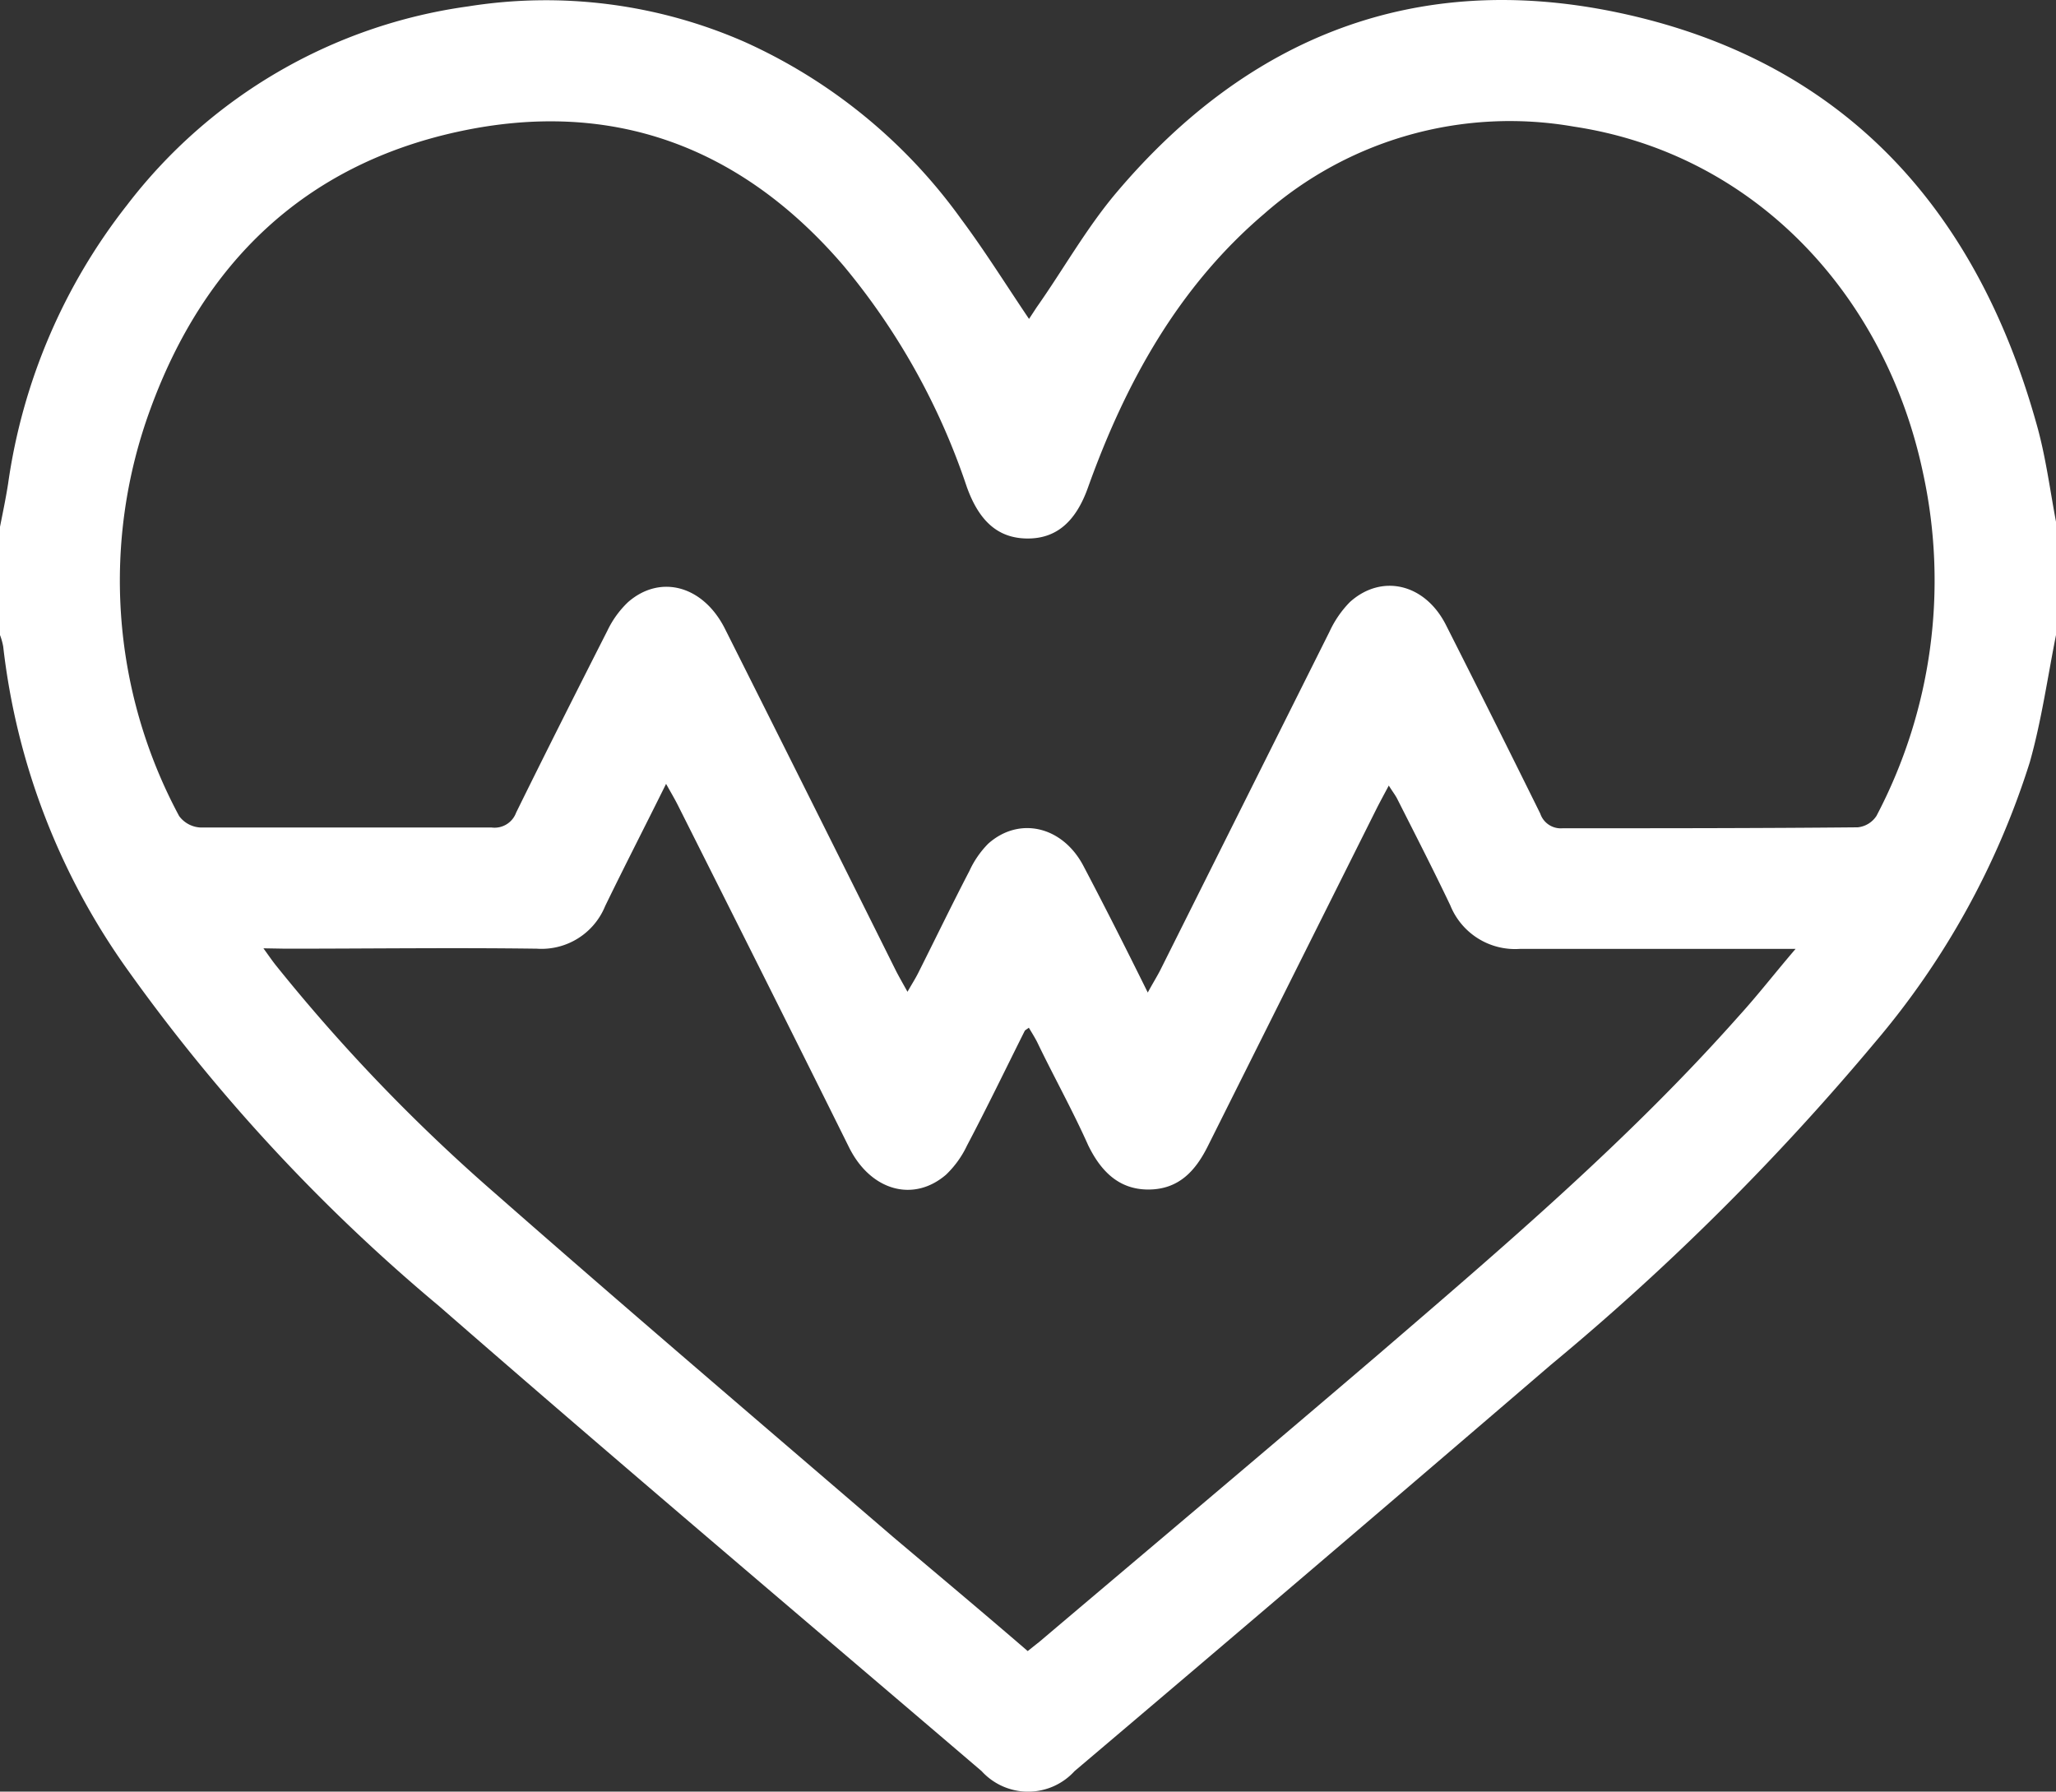
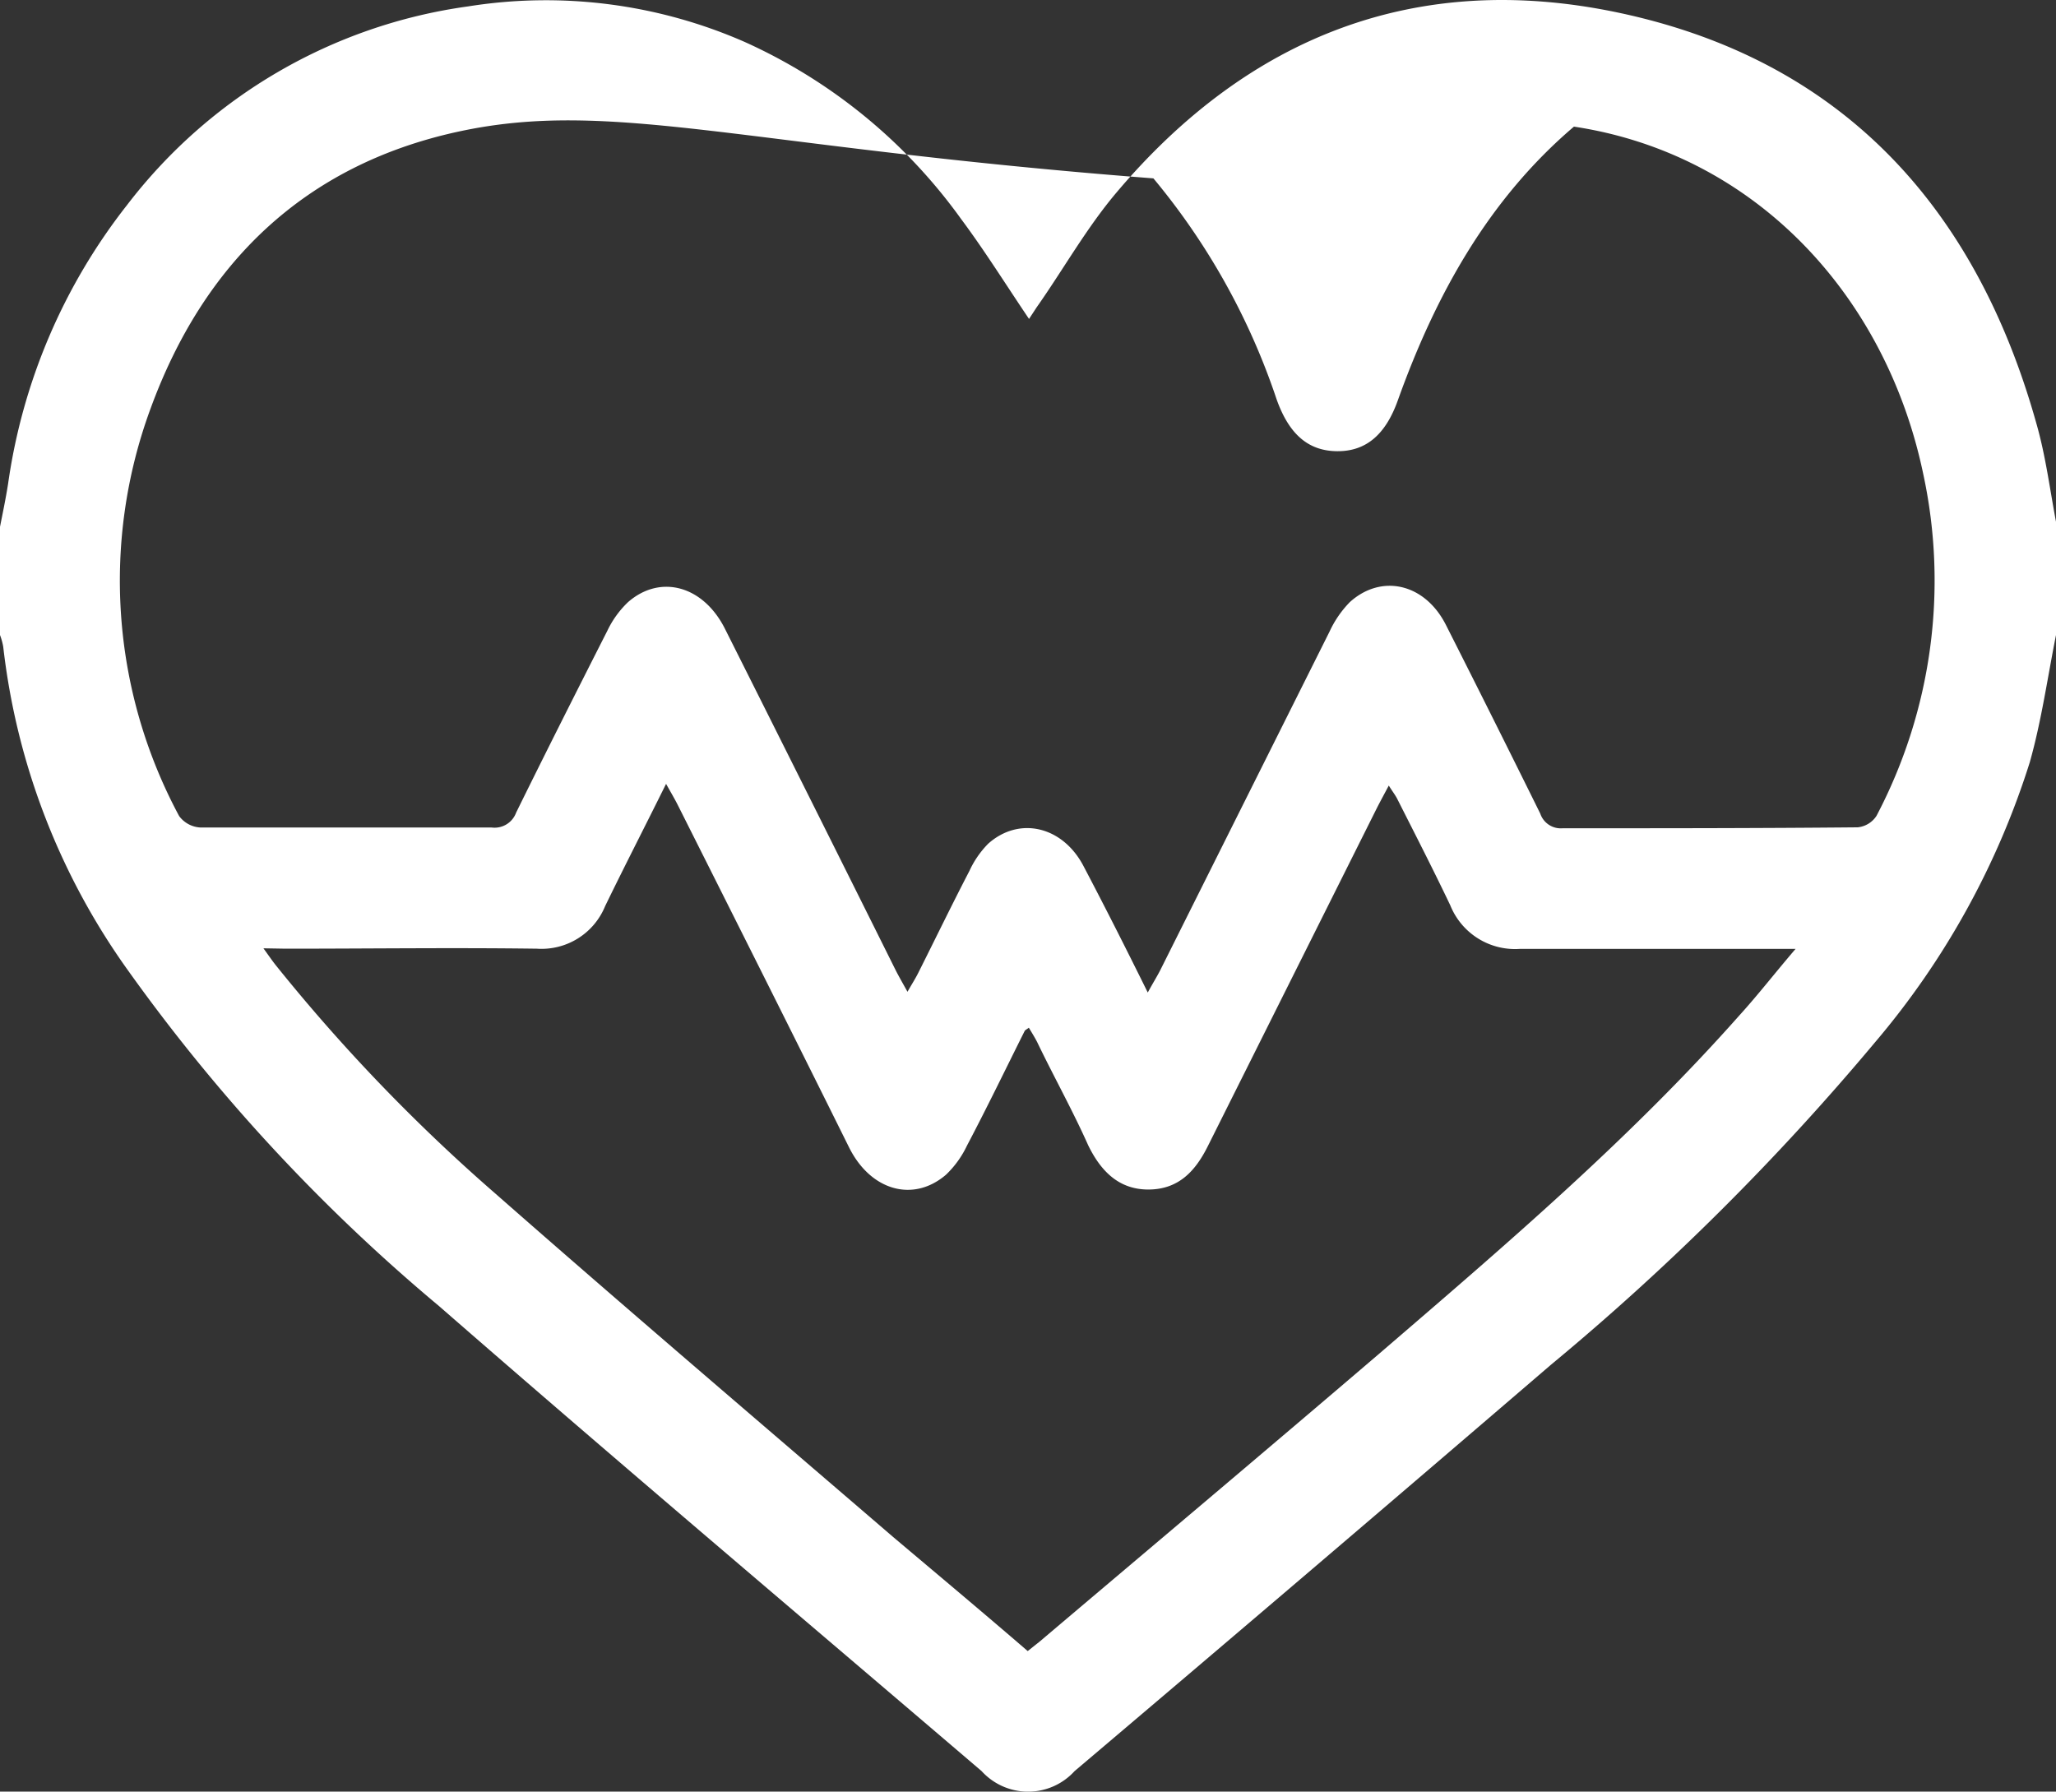
<svg xmlns="http://www.w3.org/2000/svg" viewBox="0 0 109.27 95.22">
  <rect x="0" y="0" width="109.27" height="95.22" fill="#333333" stroke="none" />
  <defs>
    <style>.cls-1{fill:#fff;fill-rule:evenodd;}</style>
  </defs>
  <g id="Layer_2" data-name="Layer 2">
    <g id="Layer_1-2" data-name="Layer 1">
-       <path class="cls-1" d="M109.27,33.75c-.45,2.26-.77,4.55-1.39,6.75a42.81,42.81,0,0,1-8.24,14.91A133.34,133.34,0,0,1,82.42,72.54Q69.81,83.37,57.11,94.13a3.34,3.34,0,0,1-4.94,0c-9.62-8.22-19.29-16.39-28.83-24.71A95.63,95.63,0,0,1,6.85,51.64,36.66,36.66,0,0,1,.17,34.36,3.48,3.48,0,0,0,0,33.75V28c.15-.76.31-1.52.43-2.29A31,31,0,0,1,6.75,10.9,27.55,27.55,0,0,1,24.88.34a26.29,26.29,0,0,1,14.7,1.89,28.64,28.64,0,0,1,11.5,9.41c1.26,1.69,2.38,3.49,3.61,5.31l.4-.61c1.41-2,2.65-4.22,4.25-6.11C66.35,1.94,75.28-1.59,86,.67c11.9,2.51,19,10.34,22.22,21.81.52,1.8.74,3.67,1.1,5.51ZM61,52.75c.29-.53.49-.85.66-1.18,3-6,6-12,9-18A5.57,5.57,0,0,1,71.74,32c1.68-1.52,4-1,5.12,1.24q2.53,5,5,10a1.15,1.15,0,0,0,1.19.78c5.23,0,10.46,0,15.68-.05a1.35,1.35,0,0,0,1-.61,26.86,26.86,0,0,0,2.48-18.19c-2-9.54-9-17-18.56-18.44a19.76,19.76,0,0,0-16.47,4.64c-4.57,3.89-7.37,9-9.35,14.52-.65,1.84-1.69,2.74-3.23,2.73s-2.56-.9-3.22-2.75a36.34,36.34,0,0,0-6.55-11.75C39.4,7.79,32.52,5.22,24.34,7S10.82,14,8,21.72A26.43,26.43,0,0,0,9.52,43.37a1.5,1.5,0,0,0,1.15.61c5.15,0,10.31,0,15.46,0a1.22,1.22,0,0,0,1.3-.79C29,40,30.64,36.75,32.28,33.52A5.15,5.15,0,0,1,33.38,32c1.72-1.5,4-.87,5.15,1.42q4.56,9.08,9.09,18.18c.17.33.36.66.61,1.11.24-.42.42-.7.57-1,.91-1.81,1.79-3.63,2.72-5.42a5.05,5.05,0,0,1,1-1.45c1.65-1.47,3.95-.93,5.06,1.18S59.82,50.36,61,52.75ZM14,50.4c.29.4.46.65.65.89A94.24,94.24,0,0,0,26.31,63.42c7,6.15,14.09,12.19,21.15,18.26,2.37,2,4.76,4,7.16,6.07l.64-.51c6-5.08,12-10.13,18-15.26,6.65-5.72,13.34-11.42,19.17-18,1-1.1,1.88-2.24,3-3.55H93.92c-4.38,0-8.76,0-13.13,0a3.71,3.71,0,0,1-3.71-2.31c-.9-1.89-1.86-3.76-2.8-5.62-.11-.23-.28-.44-.47-.75-.25.47-.43.8-.61,1.15q-4.5,9-9,18c-.66,1.33-1.55,2.31-3.15,2.32s-2.56-1-3.22-2.36C57,59,56,57.21,55.13,55.4c-.13-.26-.29-.51-.45-.78-.13.1-.21.13-.23.19-1,2-2,4.07-3.06,6.08a5.23,5.23,0,0,1-1.11,1.54c-1.73,1.49-4,.86-5.15-1.44-3-6.05-6.05-12.12-9.09-18.17-.17-.34-.36-.66-.64-1.16-1.13,2.28-2.21,4.38-3.24,6.5a3.65,3.65,0,0,1-3.63,2.26c-4.45-.06-8.9,0-13.34,0Z" />
+       <path class="cls-1" d="M109.27,33.75c-.45,2.26-.77,4.55-1.39,6.75a42.81,42.81,0,0,1-8.24,14.91A133.34,133.34,0,0,1,82.42,72.54Q69.81,83.37,57.11,94.13a3.34,3.34,0,0,1-4.94,0c-9.62-8.22-19.29-16.39-28.83-24.71A95.63,95.63,0,0,1,6.85,51.64,36.66,36.66,0,0,1,.17,34.36,3.48,3.48,0,0,0,0,33.75V28c.15-.76.31-1.52.43-2.29A31,31,0,0,1,6.75,10.9,27.55,27.55,0,0,1,24.88.34a26.29,26.29,0,0,1,14.7,1.89,28.64,28.64,0,0,1,11.5,9.41c1.26,1.69,2.38,3.49,3.61,5.31l.4-.61c1.41-2,2.65-4.22,4.25-6.11C66.35,1.94,75.28-1.59,86,.67c11.9,2.51,19,10.34,22.22,21.81.52,1.8.74,3.67,1.1,5.51ZM61,52.75c.29-.53.49-.85.66-1.18,3-6,6-12,9-18A5.57,5.57,0,0,1,71.74,32c1.68-1.52,4-1,5.12,1.24q2.53,5,5,10a1.15,1.15,0,0,0,1.19.78c5.23,0,10.46,0,15.68-.05a1.35,1.35,0,0,0,1-.61,26.86,26.86,0,0,0,2.48-18.19c-2-9.54-9-17-18.56-18.44c-4.57,3.89-7.37,9-9.35,14.52-.65,1.84-1.69,2.74-3.23,2.73s-2.56-.9-3.22-2.75a36.34,36.34,0,0,0-6.55-11.75C39.4,7.79,32.52,5.22,24.34,7S10.82,14,8,21.72A26.43,26.43,0,0,0,9.52,43.37a1.5,1.5,0,0,0,1.15.61c5.15,0,10.31,0,15.46,0a1.22,1.22,0,0,0,1.3-.79C29,40,30.64,36.75,32.28,33.52A5.15,5.15,0,0,1,33.38,32c1.72-1.5,4-.87,5.15,1.42q4.56,9.08,9.09,18.18c.17.33.36.66.61,1.11.24-.42.42-.7.57-1,.91-1.81,1.79-3.63,2.72-5.42a5.05,5.05,0,0,1,1-1.45c1.65-1.47,3.95-.93,5.06,1.18S59.82,50.36,61,52.75ZM14,50.4c.29.4.46.65.65.89A94.24,94.24,0,0,0,26.31,63.42c7,6.15,14.09,12.19,21.15,18.26,2.37,2,4.76,4,7.16,6.07l.64-.51c6-5.08,12-10.13,18-15.26,6.65-5.72,13.34-11.42,19.17-18,1-1.1,1.88-2.24,3-3.55H93.92c-4.38,0-8.76,0-13.13,0a3.71,3.71,0,0,1-3.71-2.31c-.9-1.89-1.86-3.76-2.8-5.62-.11-.23-.28-.44-.47-.75-.25.47-.43.8-.61,1.15q-4.5,9-9,18c-.66,1.33-1.55,2.31-3.15,2.32s-2.56-1-3.22-2.36C57,59,56,57.21,55.13,55.4c-.13-.26-.29-.51-.45-.78-.13.1-.21.13-.23.19-1,2-2,4.07-3.06,6.08a5.23,5.23,0,0,1-1.11,1.54c-1.73,1.49-4,.86-5.15-1.44-3-6.05-6.05-12.12-9.09-18.17-.17-.34-.36-.66-.64-1.16-1.13,2.28-2.21,4.38-3.24,6.5a3.65,3.65,0,0,1-3.63,2.26c-4.45-.06-8.9,0-13.34,0Z" />
    </g>
  </g>
</svg>